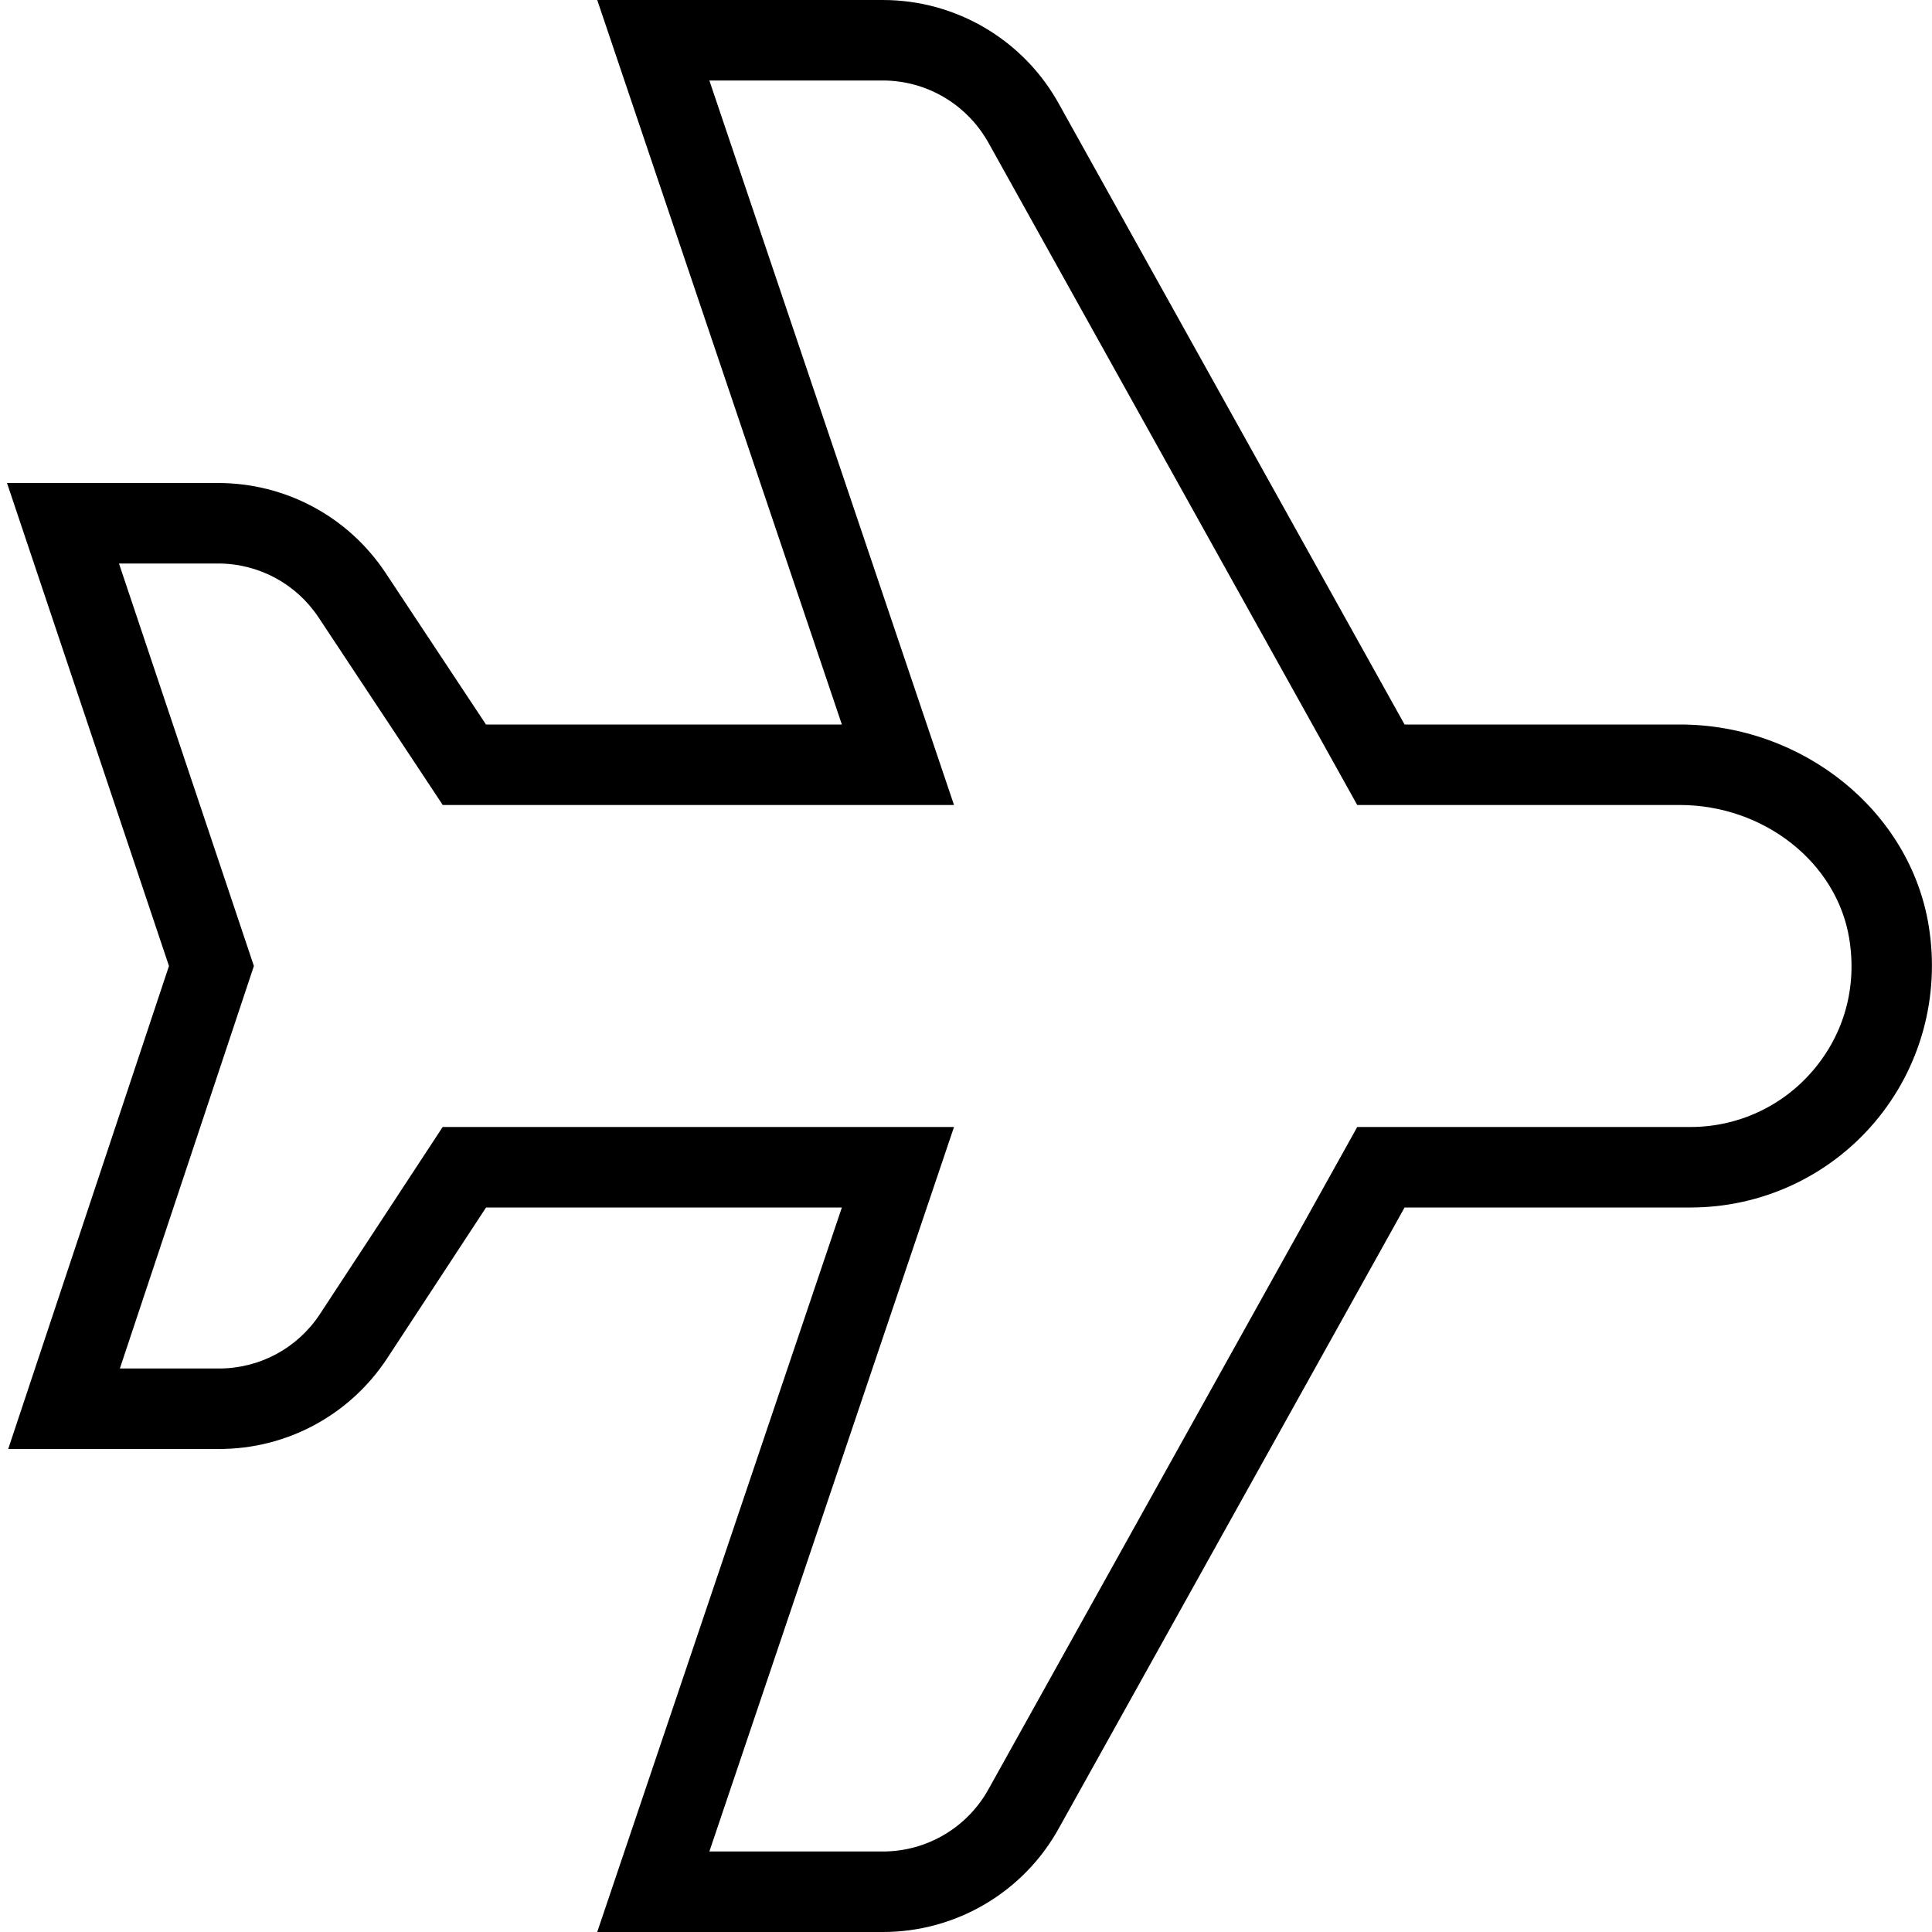
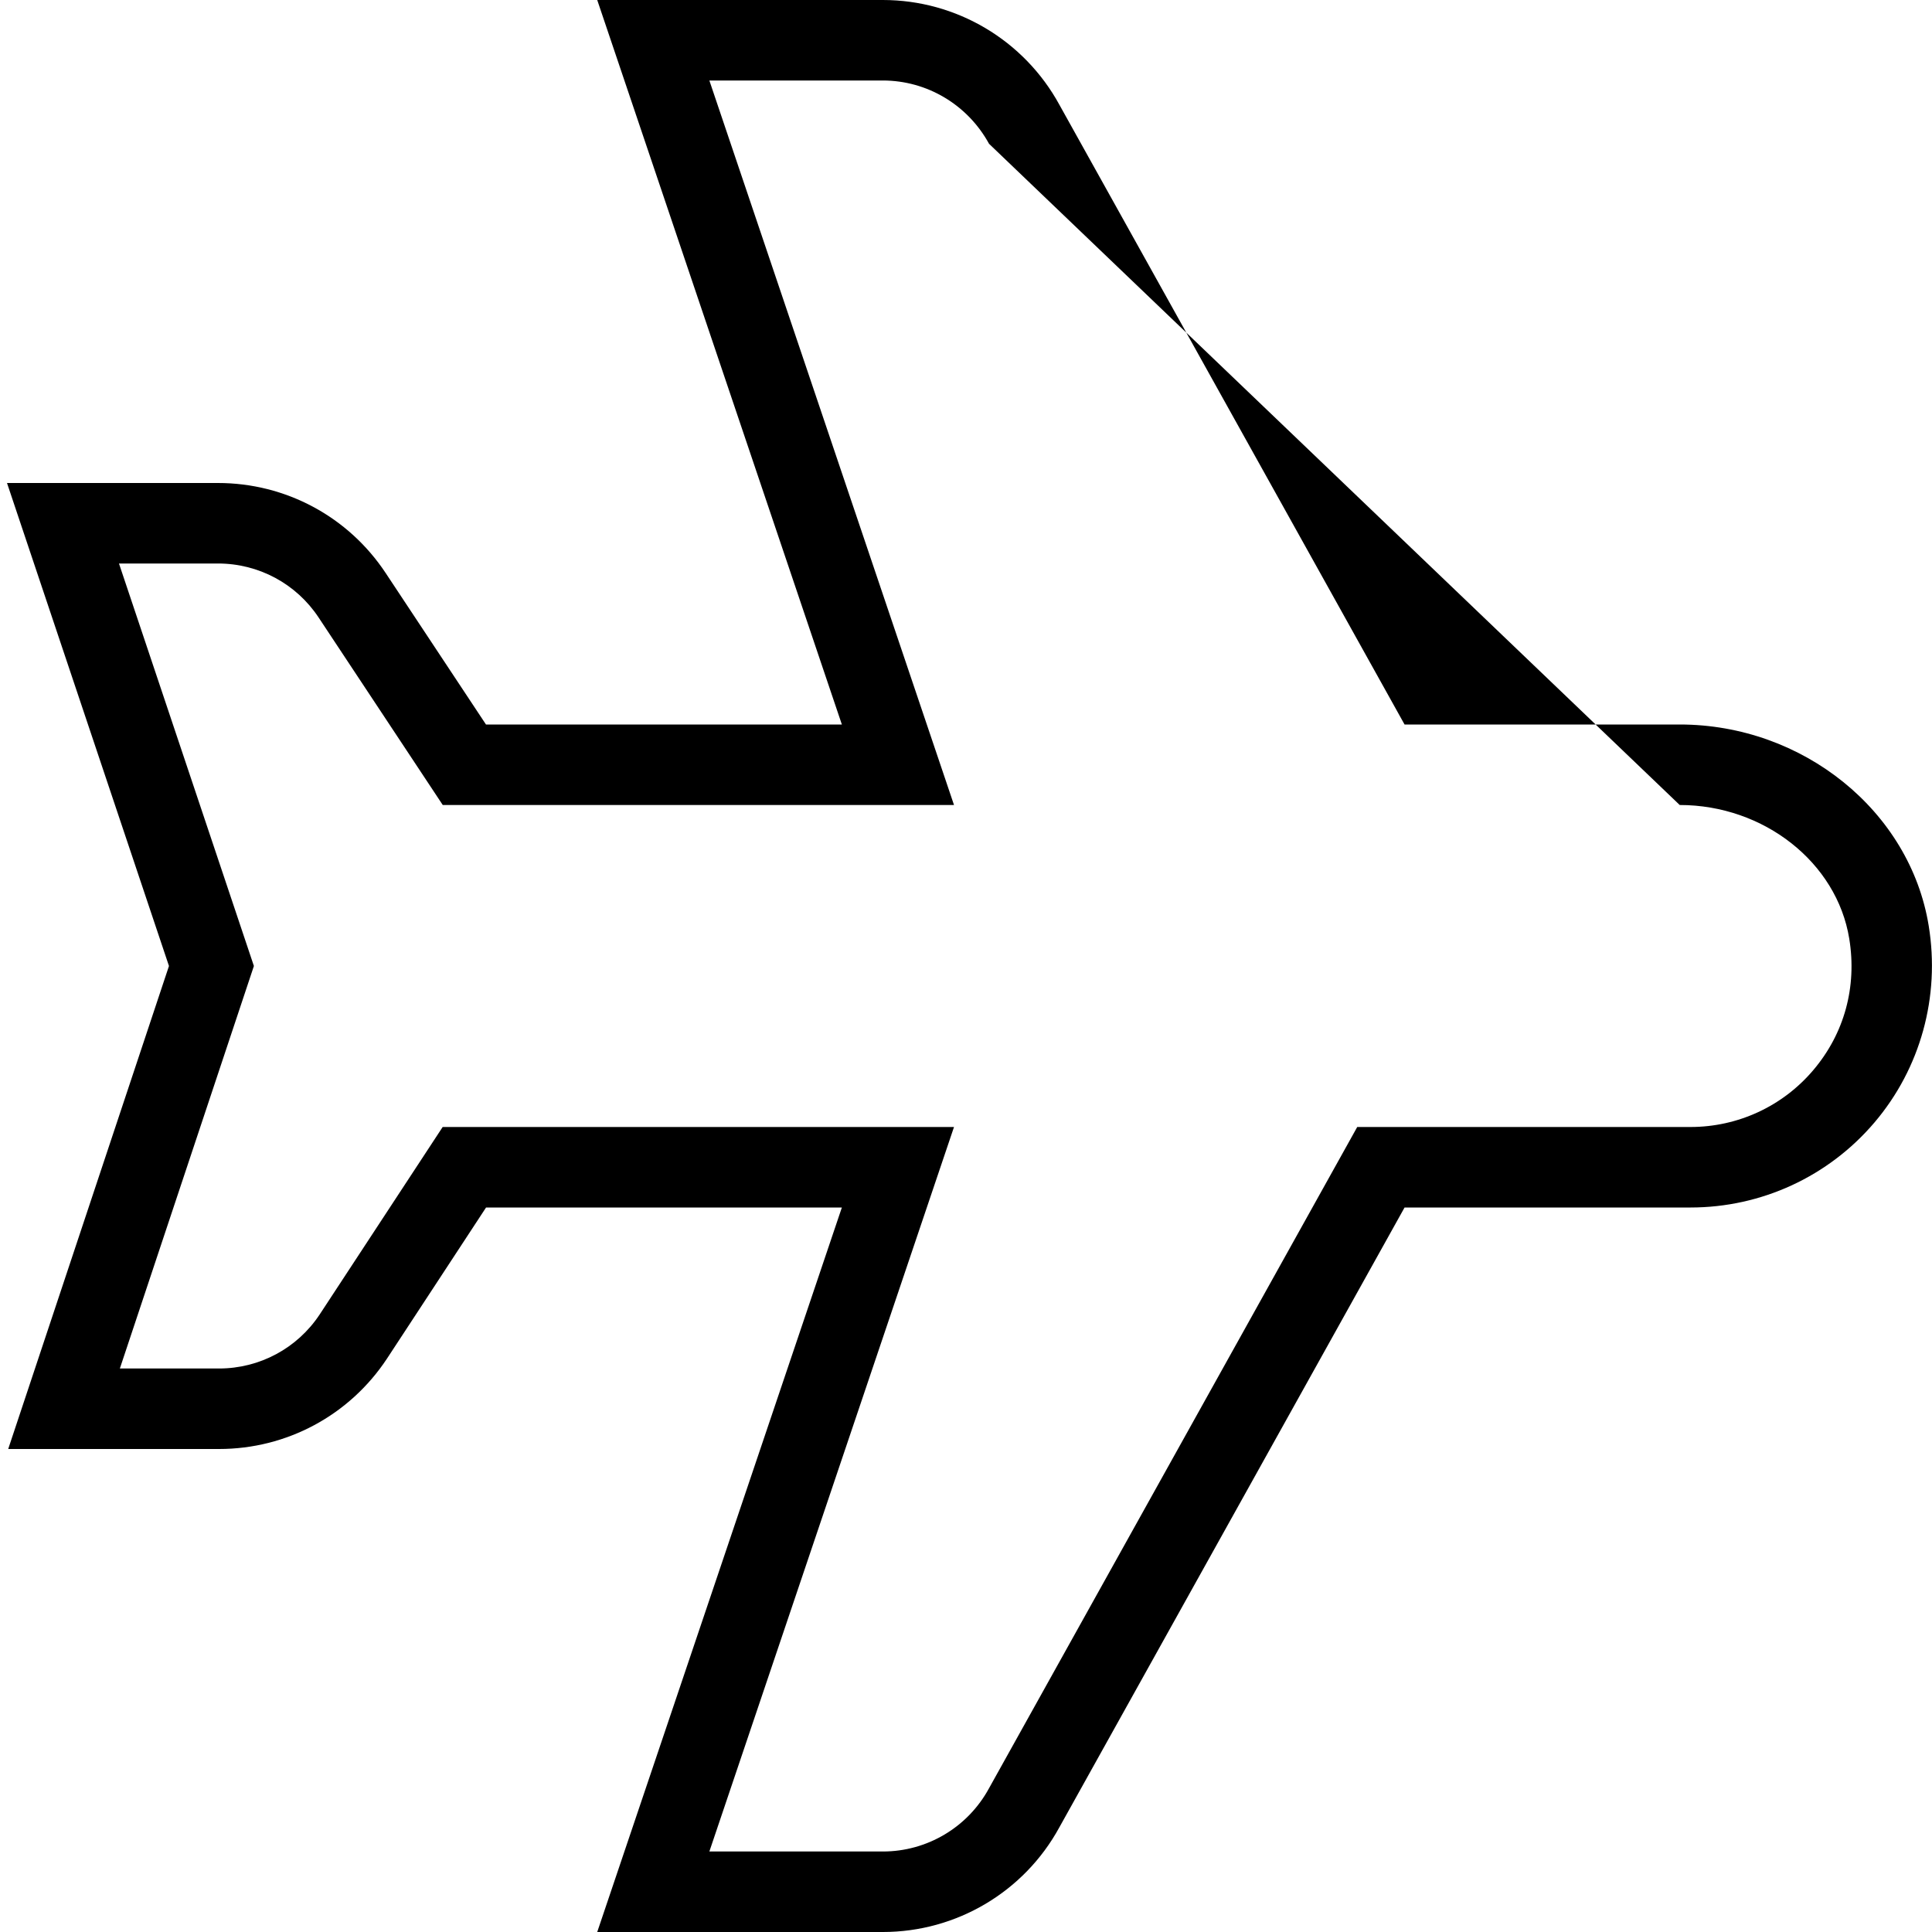
<svg xmlns="http://www.w3.org/2000/svg" id="Layer_1" data-name="Layer 1" width="512" height="512" viewBox="0 0 24 24">
-   <path d="M10.967,24h-3.548l3.039-9H6.038l-1.232,1.879c-.465,.703-1.244,1.121-2.085,1.121H.102l1.997-6L.087,6H2.708c.841,0,1.62,.418,2.084,1.12l1.245,1.88h4.421L7.419,0h3.548c.915,0,1.756,.5,2.194,1.303l4.287,7.697h3.418c1.531,0,2.861,1.075,3.093,2.5,.144,.881-.102,1.771-.673,2.443s-1.404,1.057-2.286,1.057h-3.552l-4.289,7.701c-.437,.8-1.277,1.299-2.192,1.299Zm-2.155-1h2.155c.549,0,1.054-.3,1.317-.782l4.576-8.218h4.14c.588,0,1.144-.257,1.524-.705,.387-.455,.546-1.035,.448-1.635-.154-.946-1.06-1.66-2.106-1.66h-4.006L12.286,1.786c-.266-.486-.771-.786-1.319-.786h-2.155l3.039,9H5.5l-1.542-2.329c-.278-.42-.745-.671-1.25-.671H1.478l1.676,5-1.665,5h1.232c.504,0,.972-.251,1.25-.671l1.528-2.329h6.352l-3.039,9Z" />
+   <path d="M10.967,24h-3.548l3.039-9H6.038l-1.232,1.879c-.465,.703-1.244,1.121-2.085,1.121H.102l1.997-6L.087,6H2.708c.841,0,1.62,.418,2.084,1.12l1.245,1.88h4.421L7.419,0h3.548c.915,0,1.756,.5,2.194,1.303l4.287,7.697h3.418c1.531,0,2.861,1.075,3.093,2.5,.144,.881-.102,1.771-.673,2.443s-1.404,1.057-2.286,1.057h-3.552l-4.289,7.701c-.437,.8-1.277,1.299-2.192,1.299Zm-2.155-1h2.155c.549,0,1.054-.3,1.317-.782l4.576-8.218h4.14c.588,0,1.144-.257,1.524-.705,.387-.455,.546-1.035,.448-1.635-.154-.946-1.06-1.66-2.106-1.66L12.286,1.786c-.266-.486-.771-.786-1.319-.786h-2.155l3.039,9H5.5l-1.542-2.329c-.278-.42-.745-.671-1.25-.671H1.478l1.676,5-1.665,5h1.232c.504,0,.972-.251,1.25-.671l1.528-2.329h6.352l-3.039,9Z" />
</svg>